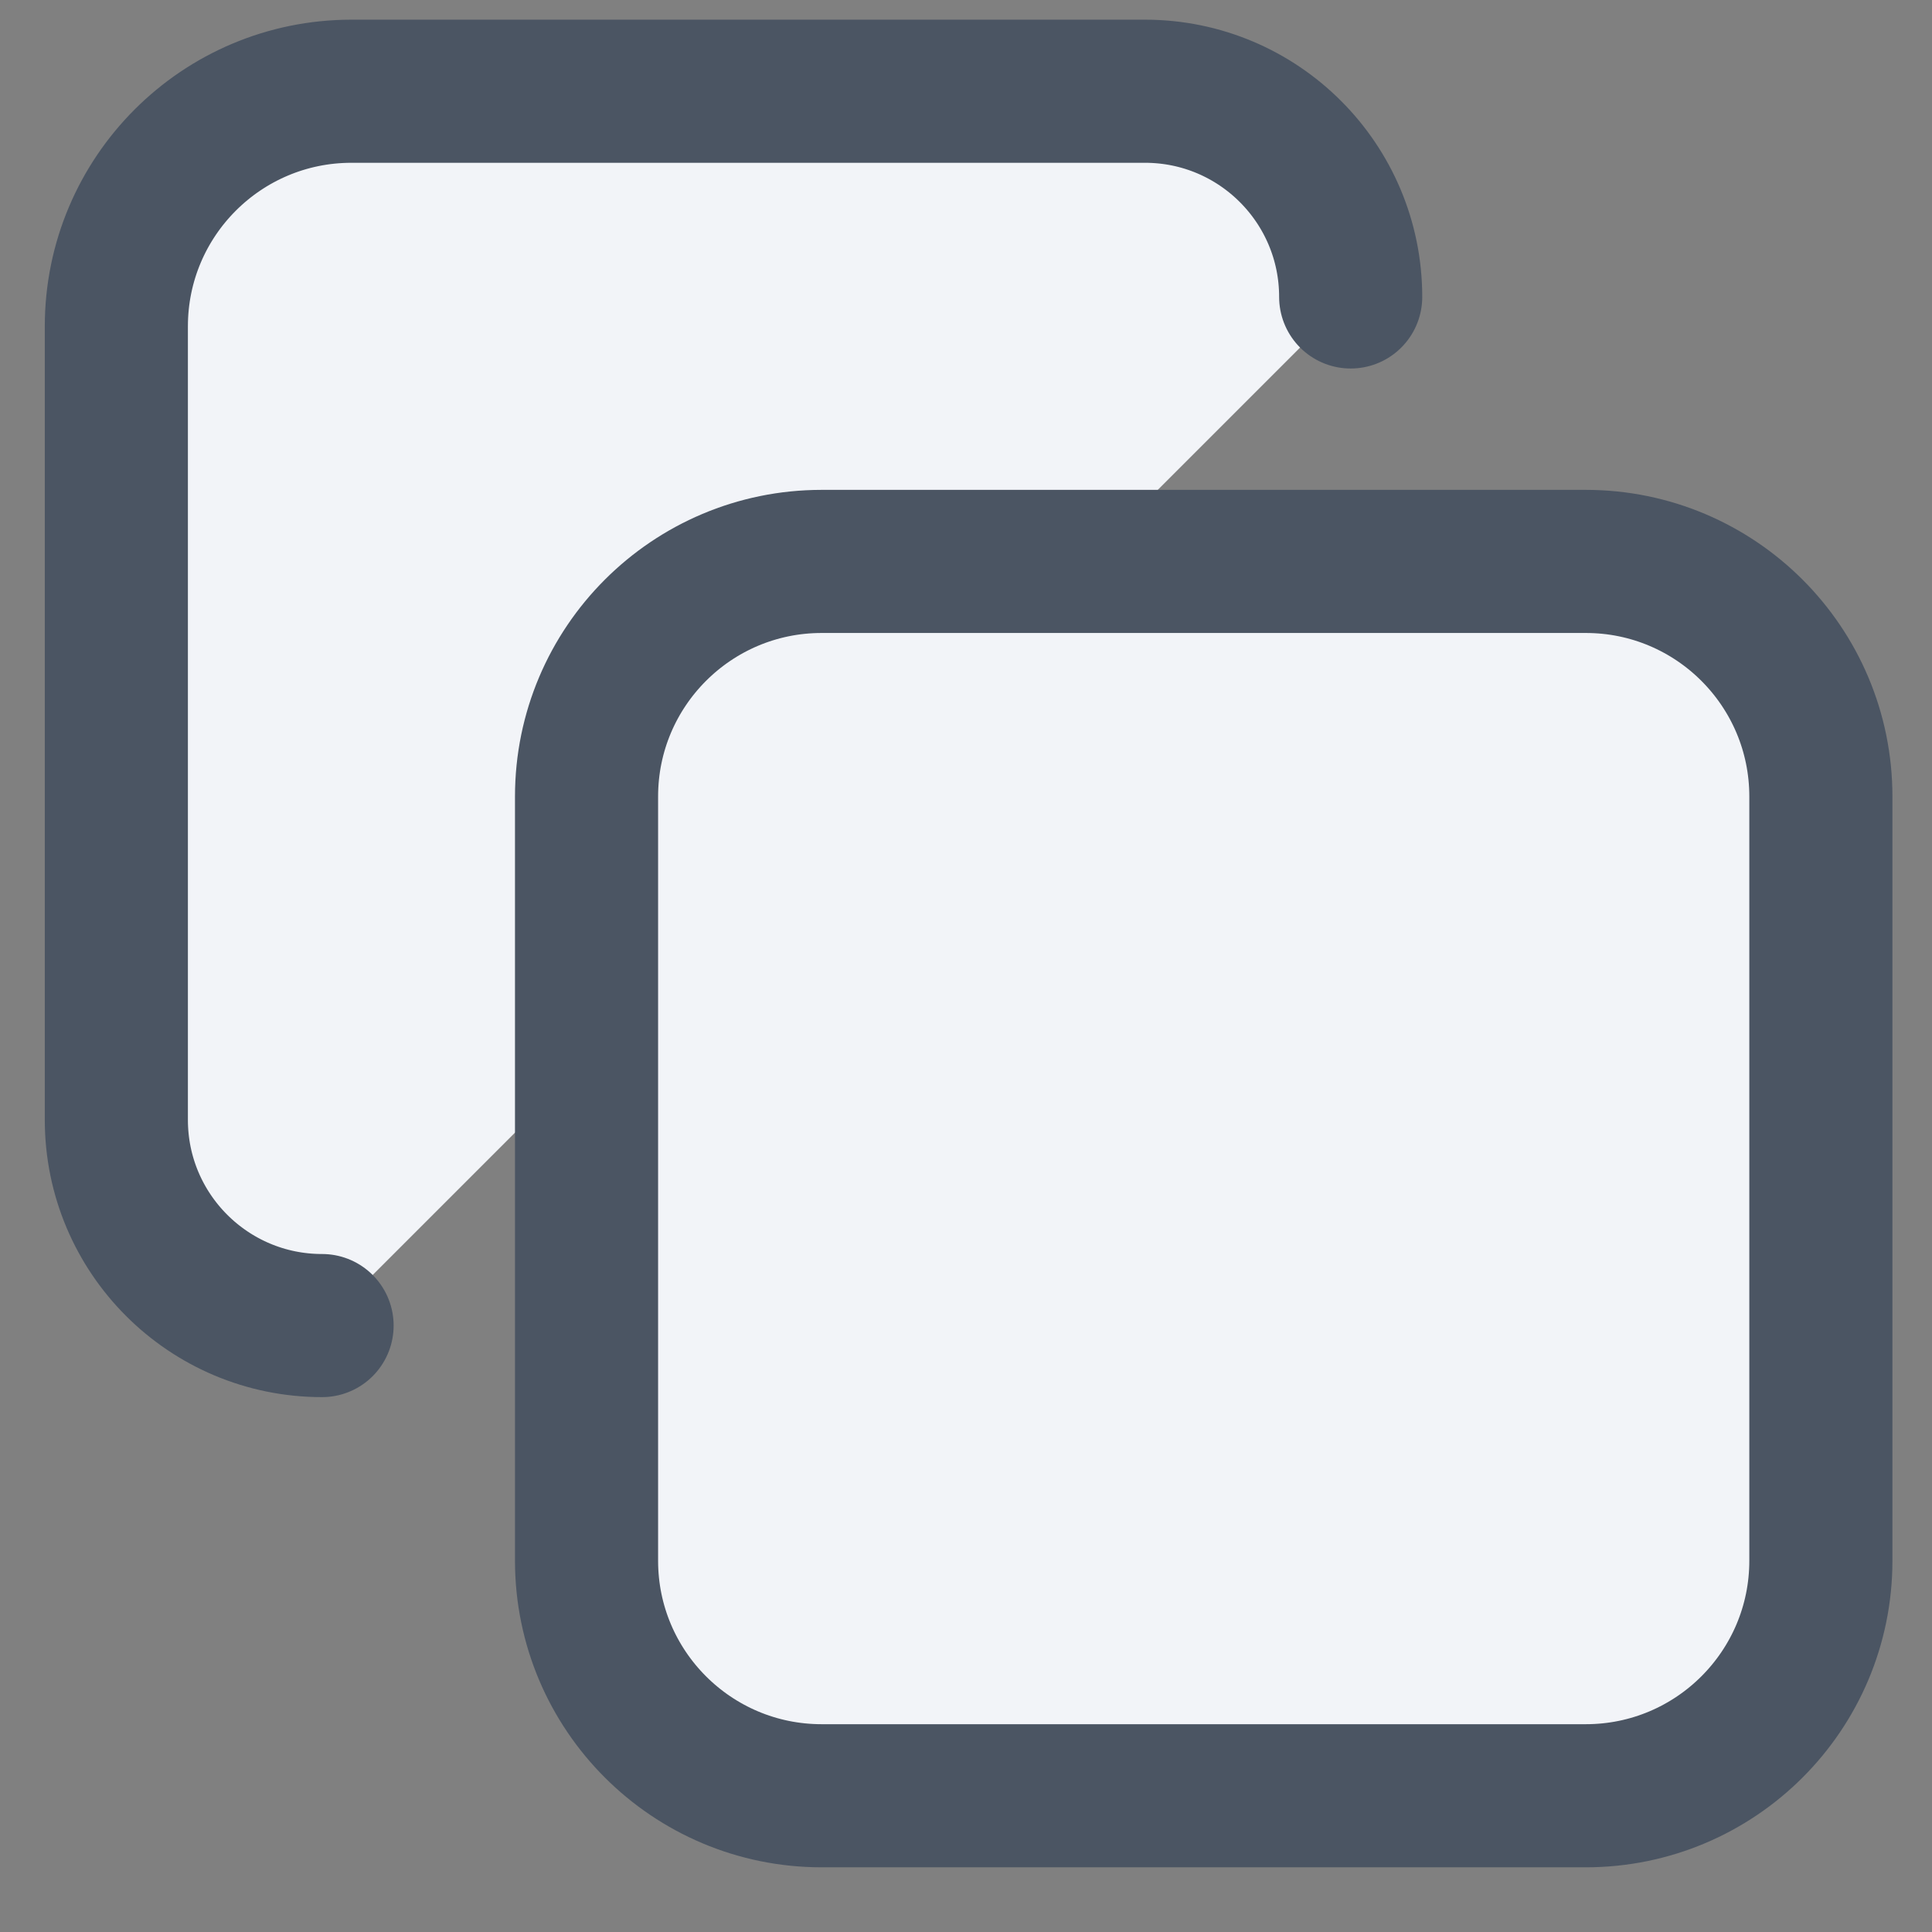
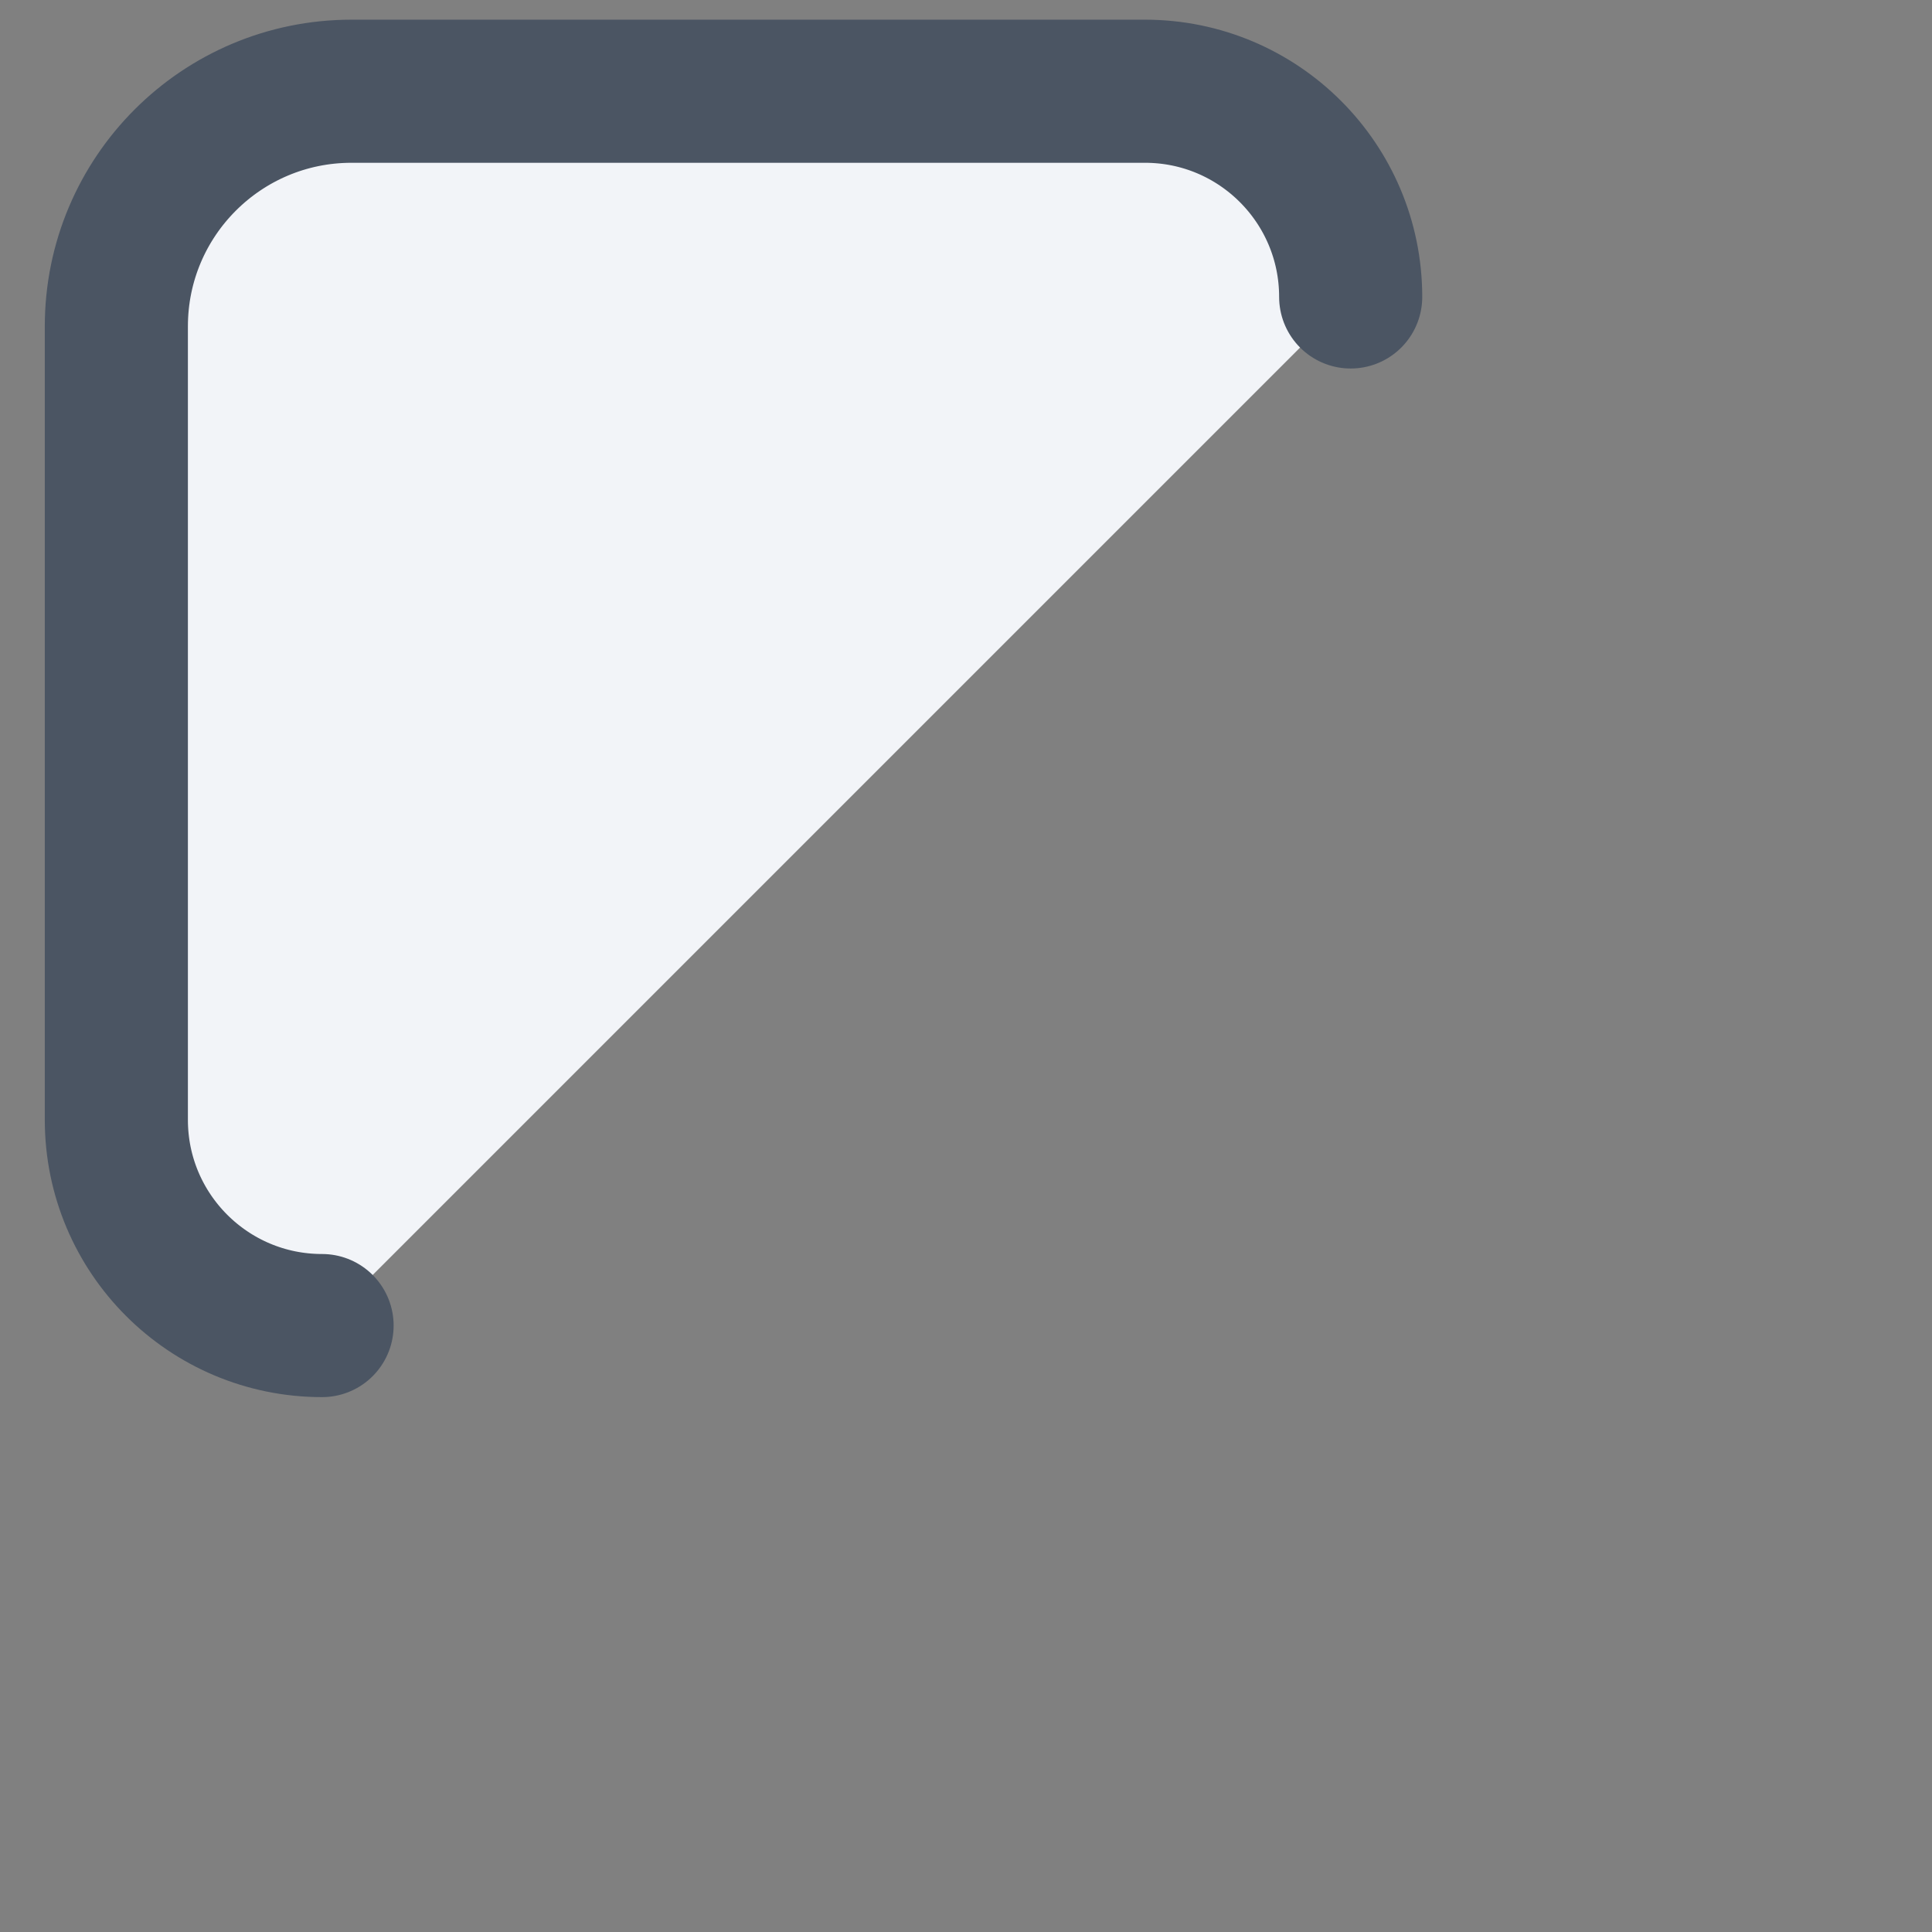
<svg xmlns="http://www.w3.org/2000/svg" width="27" height="27" viewBox="0 0 27 27" fill="none">
  <rect x="0" y="0" width="27" height="27" fill="#808080" stroke="none" />
-   <path d="M4.501 18.525C2.913 18.525 1.626 17.238 1.626 15.65V4.561C1.626 2.746 3.097 1.275 4.912 1.275H16.001C17.589 1.275 18.876 2.562 18.876 4.15" fill="#F2F4F8" />
+   <path d="M4.501 18.525C2.913 18.525 1.626 17.238 1.626 15.65V4.561C1.626 2.746 3.097 1.275 4.912 1.275C17.589 1.275 18.876 2.562 18.876 4.15" fill="#F2F4F8" />
  <path d="M4.501 18.525C2.913 18.525 1.626 17.238 1.626 15.65V4.561C1.626 2.746 3.097 1.275 4.912 1.275H16.001C17.589 1.275 18.876 2.562 18.876 4.15" stroke="#4B5563" stroke-width="2" stroke-linecap="round" stroke-linejoin="round" />
-   <path d="M22.161 7.846H11.483C9.668 7.846 8.197 9.317 8.197 11.132V21.811C8.197 23.625 9.668 25.096 11.483 25.096H22.161C23.976 25.096 25.447 23.625 25.447 21.811V11.132C25.447 9.317 23.976 7.846 22.161 7.846Z" fill="#F2F4F8" stroke="#4B5563" stroke-width="2" stroke-linecap="round" stroke-linejoin="round" />
</svg>